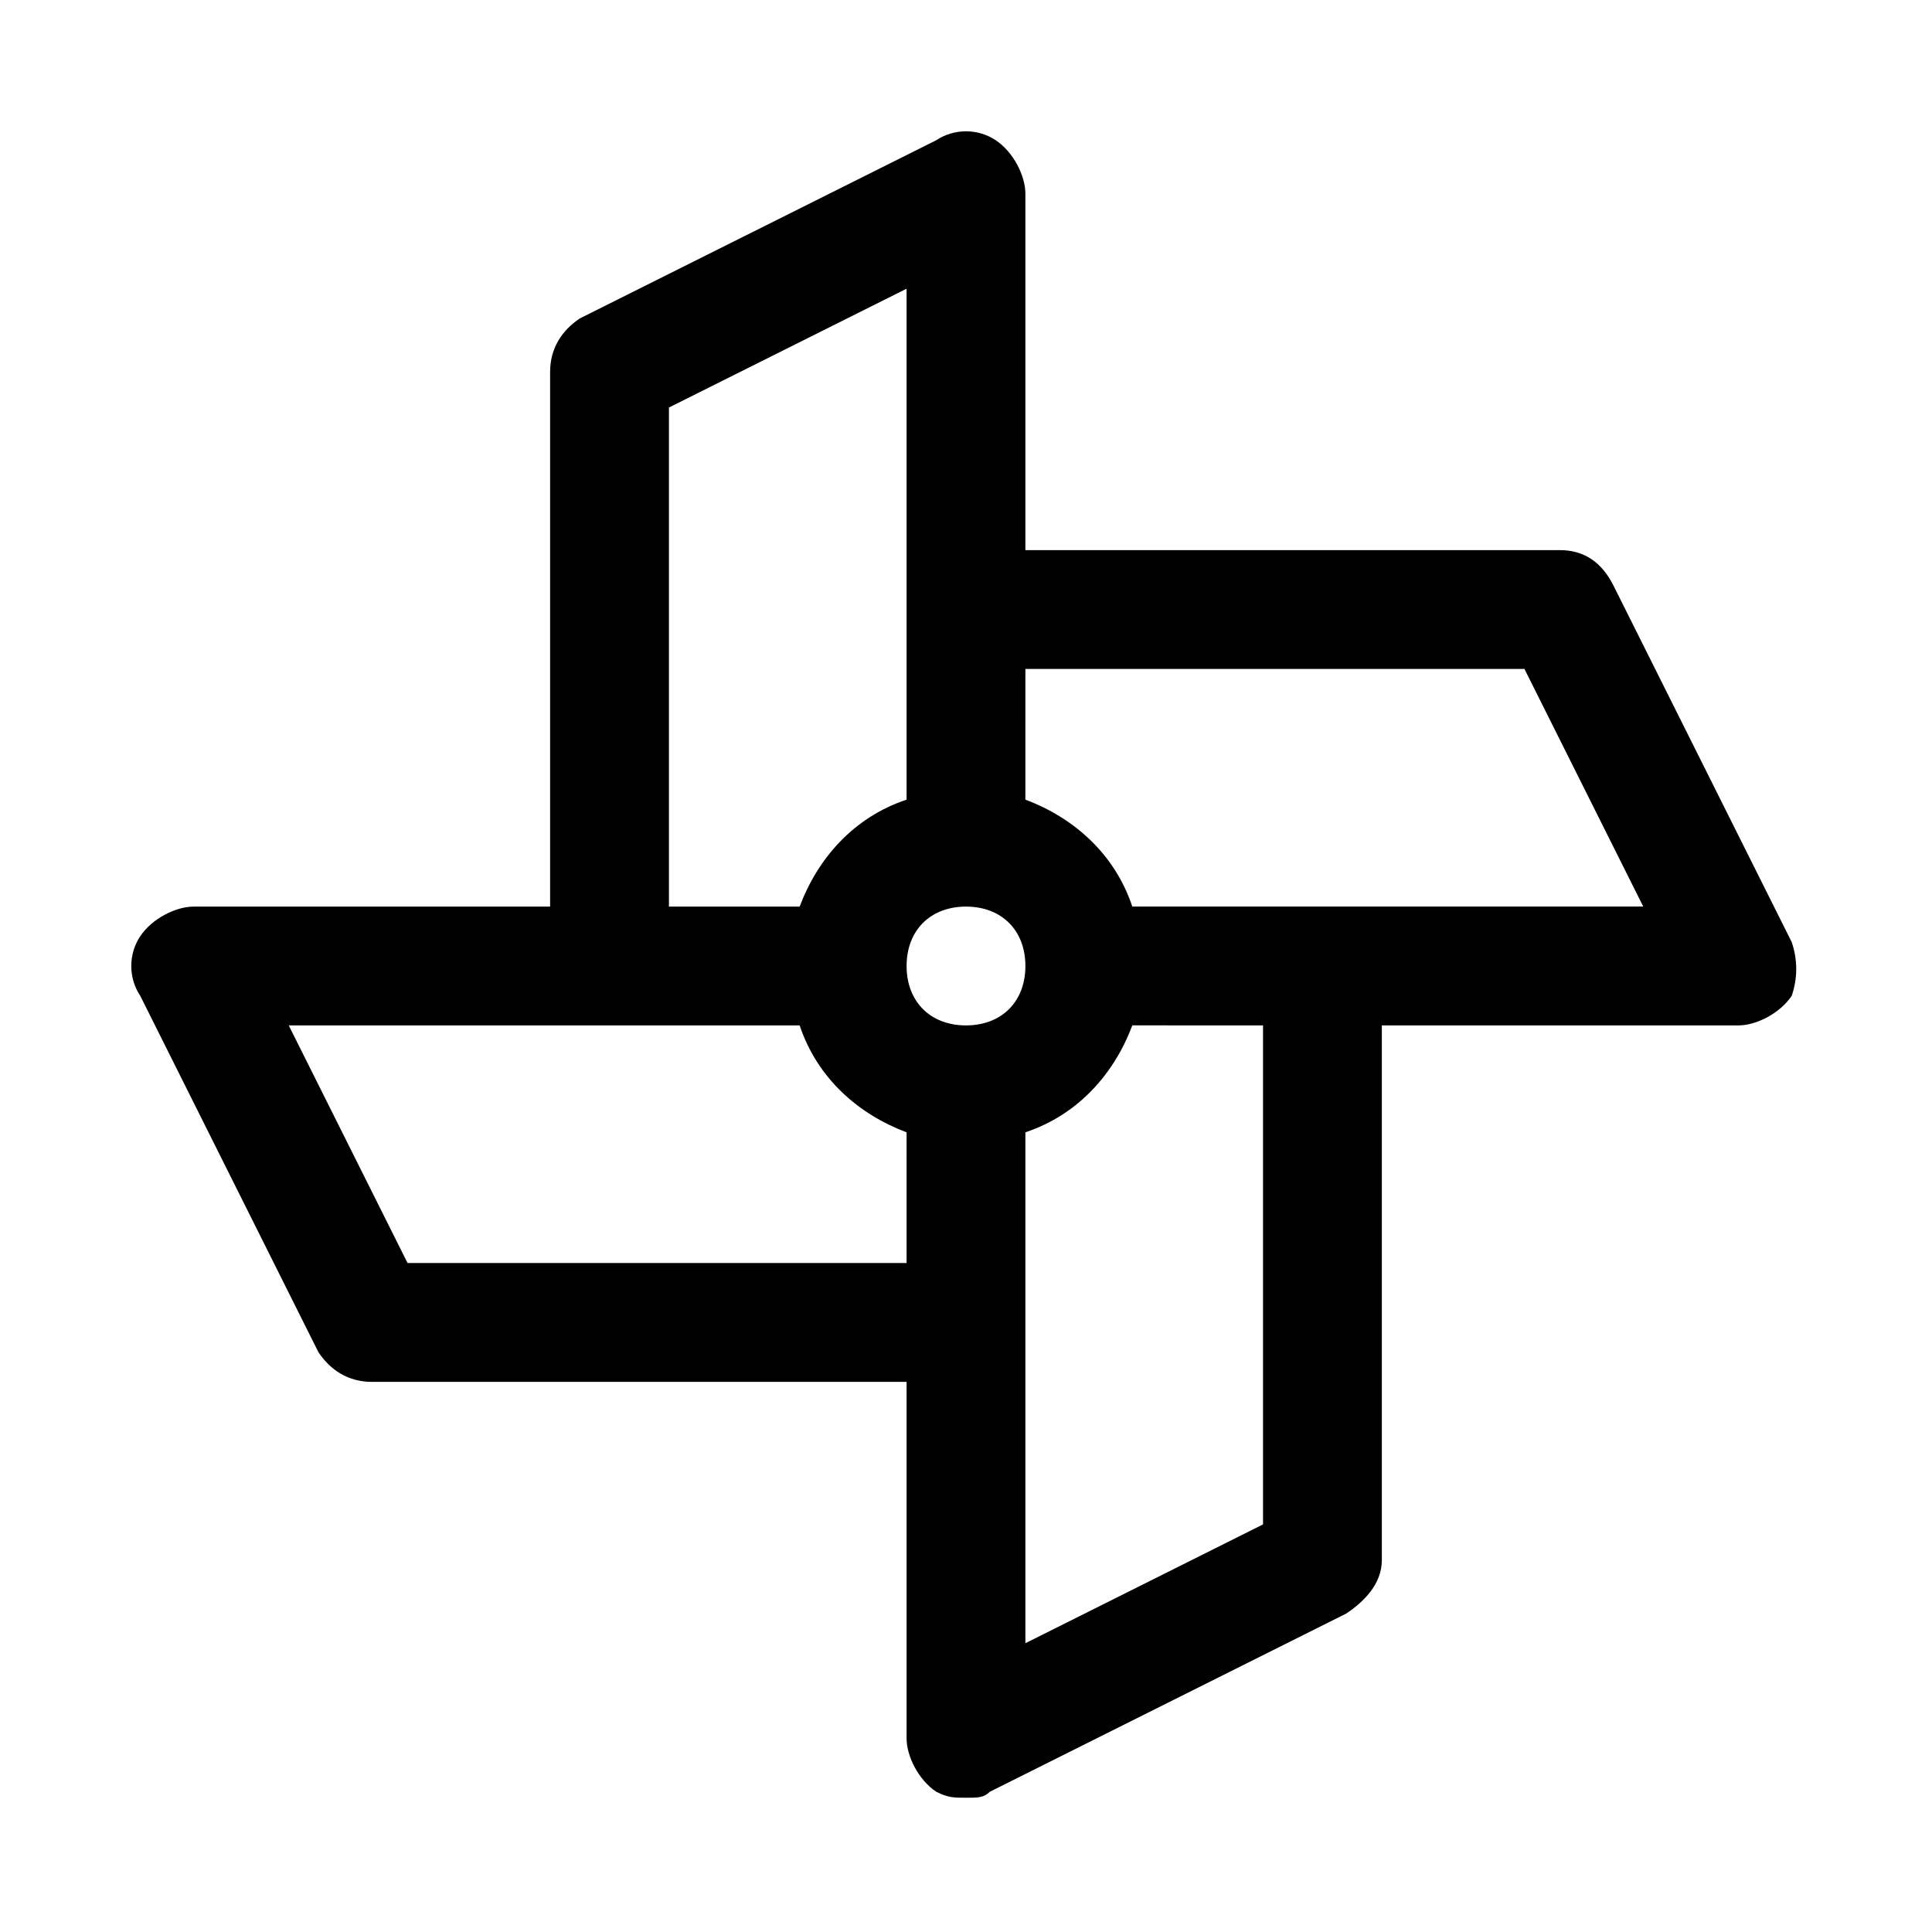
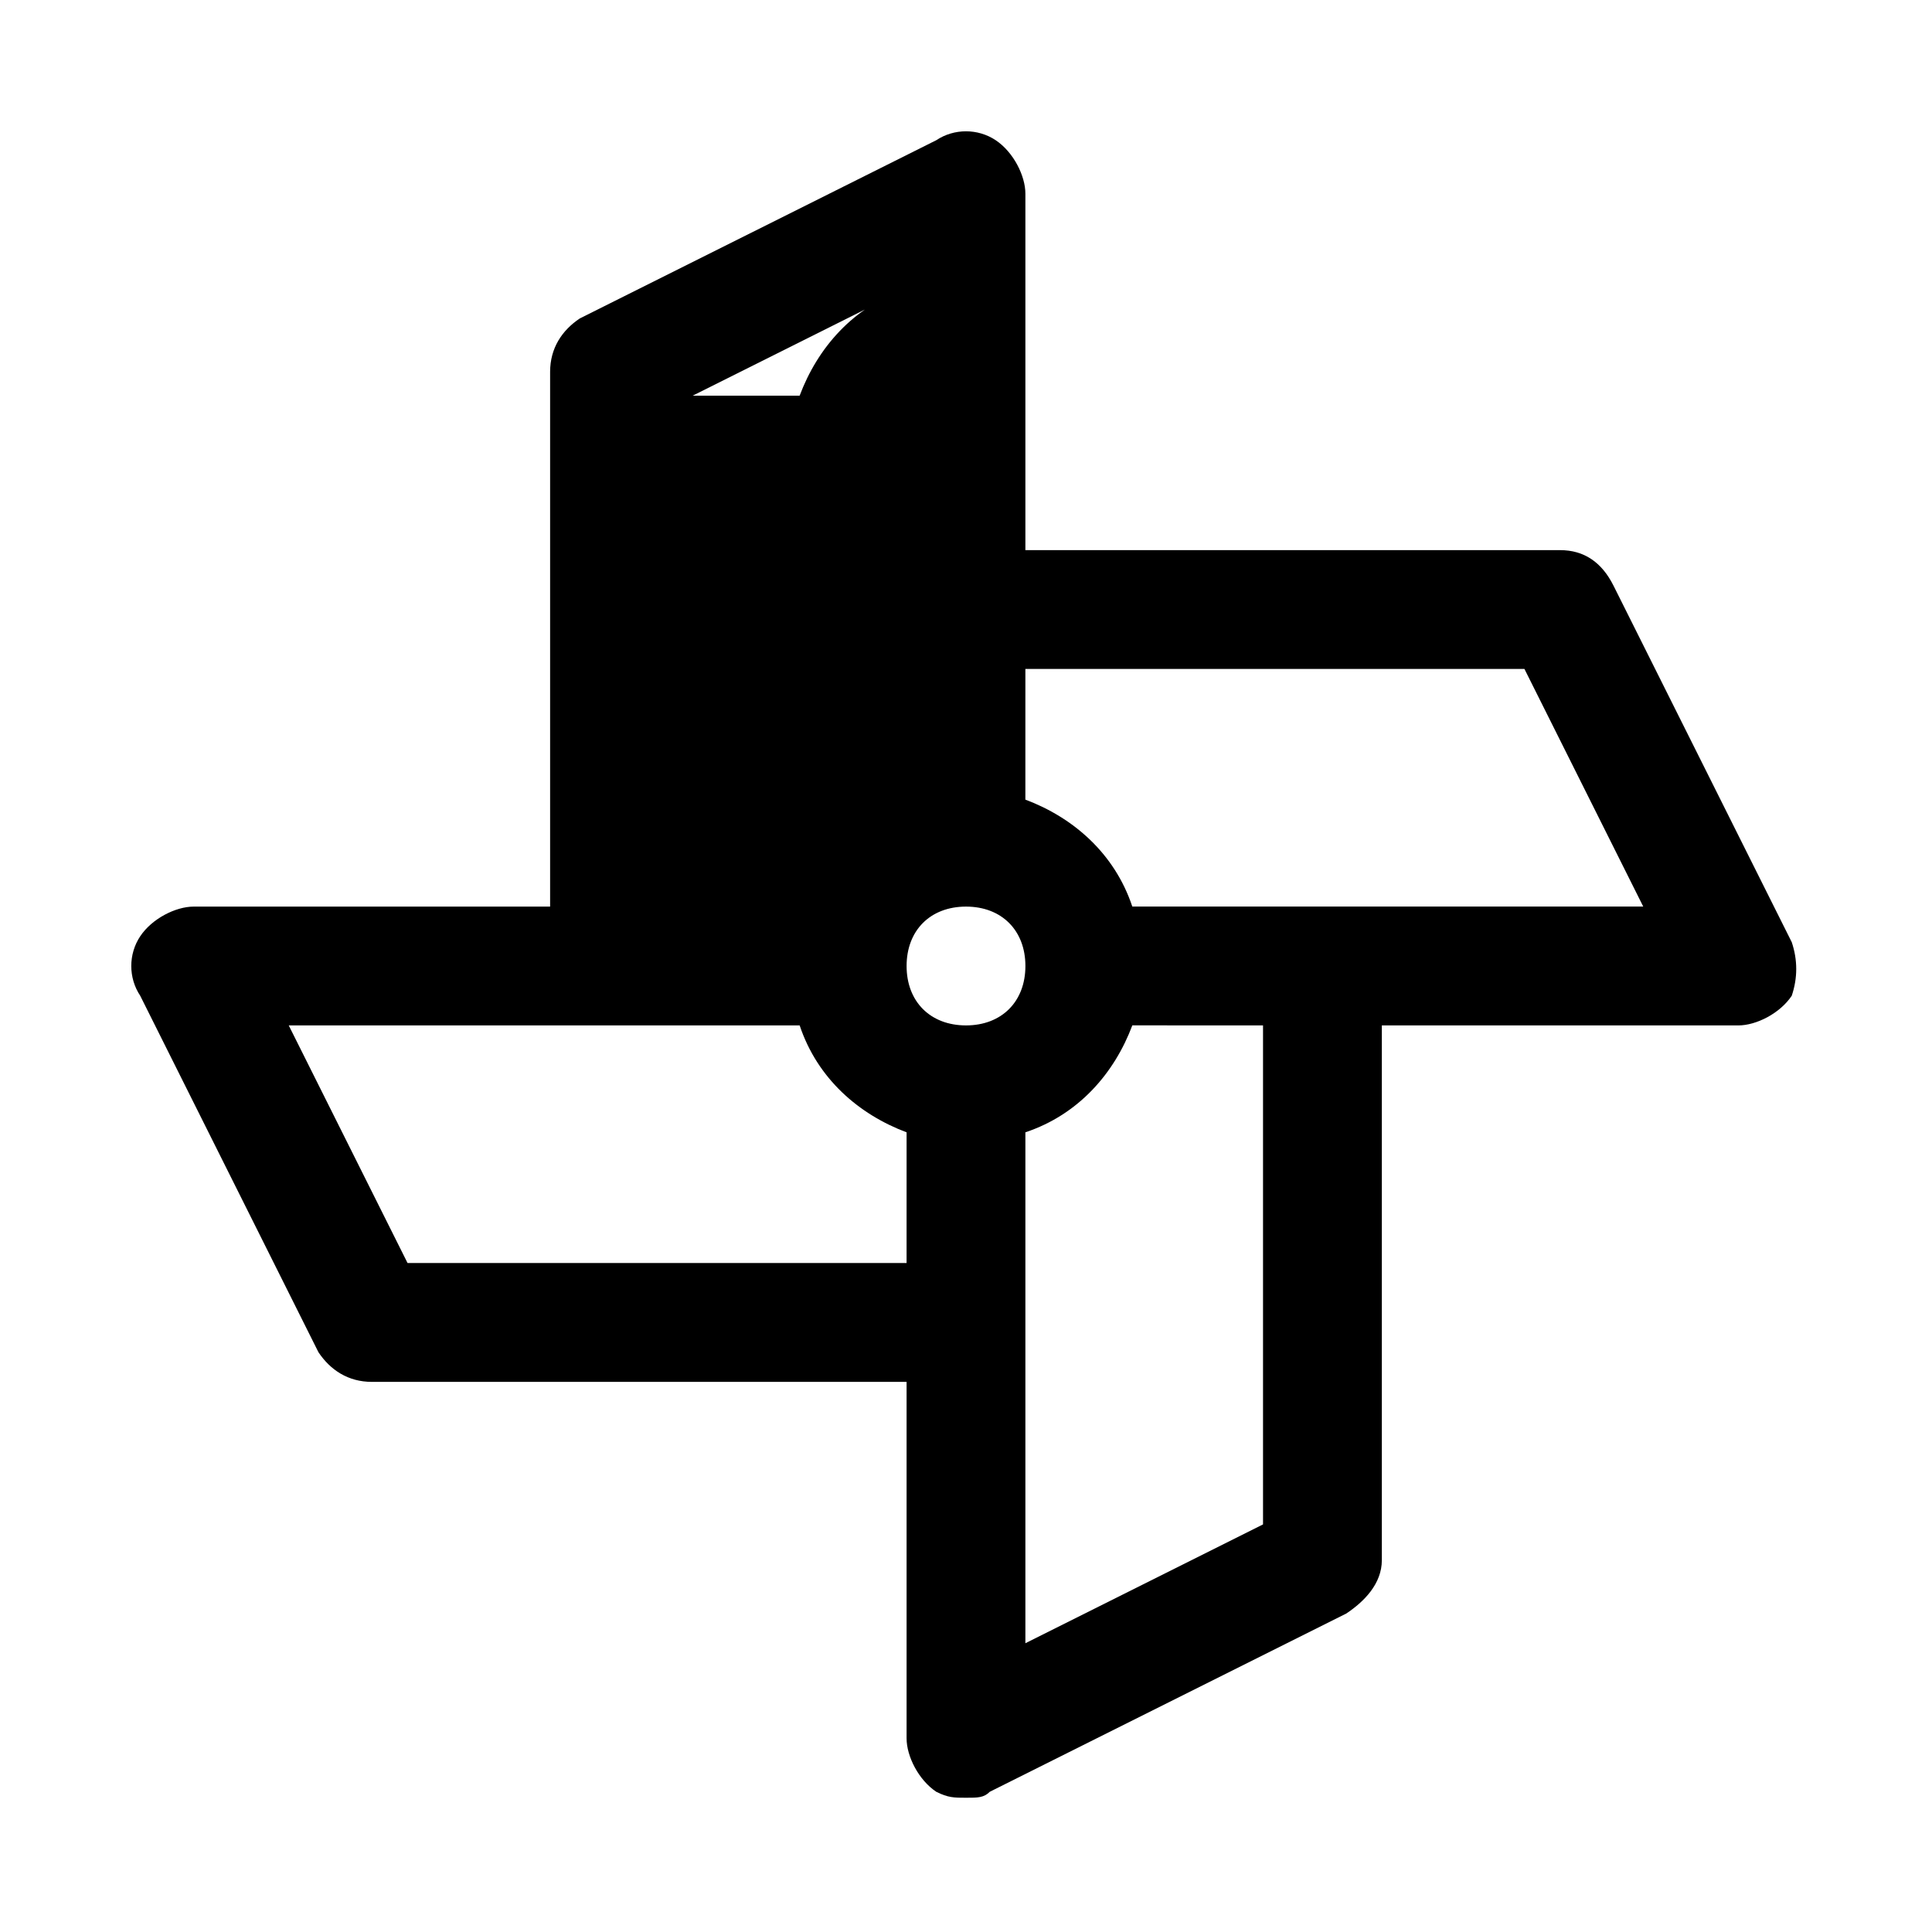
<svg xmlns="http://www.w3.org/2000/svg" fill="#000000" width="800px" height="800px" version="1.1" viewBox="144 144 512 512">
-   <path d="m618.84 393.7-47.23-94.465c-3.148-6.297-7.871-9.445-14.172-9.445h-141.7v-94.465c0-4.723-3.148-11.02-7.871-14.168s-11.02-3.148-15.742 0l-94.465 47.23c-4.727 3.152-7.875 7.875-7.875 14.172v141.7h-94.465c-4.723 0-11.02 3.148-14.168 7.871s-3.148 11.02 0 15.742l47.23 94.465c3.152 4.727 7.875 7.875 14.172 7.875h141.7v94.465c0 4.723 3.148 11.02 7.871 14.168 3.148 1.574 4.723 1.574 7.871 1.574 3.148 0 4.723 0 6.297-1.574l94.465-47.23c4.723-3.148 9.445-7.871 9.445-14.168v-141.7h94.465c4.723 0 11.02-3.148 14.168-7.871 1.578-4.727 1.578-9.449 0.004-14.176zm-218.84 22.043c-9.445 0-15.742-6.297-15.742-15.742s6.297-15.742 15.742-15.742 15.742 6.297 15.742 15.742-6.297 15.742-15.742 15.742zm-78.723-163.74 62.977-31.488v135.4c-14.168 4.723-23.617 15.742-28.34 28.34l-34.637-0.004zm-69.273 226.71-31.488-62.977h135.4c4.723 14.168 15.742 23.617 28.34 28.34l-0.004 34.637zm226.71 69.273-62.977 31.488v-135.4c14.168-4.723 23.617-15.742 28.34-28.34l34.637 0.004zm15.742-163.74h-50.383c-4.723-14.168-15.742-23.617-28.34-28.34l0.004-34.637h132.25l31.488 62.977z" />
+   <path d="m618.84 393.7-47.23-94.465c-3.148-6.297-7.871-9.445-14.172-9.445h-141.7v-94.465c0-4.723-3.148-11.02-7.871-14.168s-11.02-3.148-15.742 0l-94.465 47.23c-4.727 3.152-7.875 7.875-7.875 14.172v141.7h-94.465c-4.723 0-11.02 3.148-14.168 7.871s-3.148 11.02 0 15.742l47.23 94.465c3.152 4.727 7.875 7.875 14.172 7.875h141.7v94.465c0 4.723 3.148 11.02 7.871 14.168 3.148 1.574 4.723 1.574 7.871 1.574 3.148 0 4.723 0 6.297-1.574l94.465-47.23c4.723-3.148 9.445-7.871 9.445-14.168v-141.7h94.465c4.723 0 11.02-3.148 14.168-7.871 1.578-4.727 1.578-9.449 0.004-14.176zm-218.84 22.043c-9.445 0-15.742-6.297-15.742-15.742s6.297-15.742 15.742-15.742 15.742 6.297 15.742 15.742-6.297 15.742-15.742 15.742zm-78.723-163.74 62.977-31.488c-14.168 4.723-23.617 15.742-28.34 28.34l-34.637-0.004zm-69.273 226.71-31.488-62.977h135.4c4.723 14.168 15.742 23.617 28.34 28.34l-0.004 34.637zm226.71 69.273-62.977 31.488v-135.4c14.168-4.723 23.617-15.742 28.34-28.34l34.637 0.004zm15.742-163.74h-50.383c-4.723-14.168-15.742-23.617-28.34-28.34l0.004-34.637h132.25l31.488 62.977z" />
</svg>